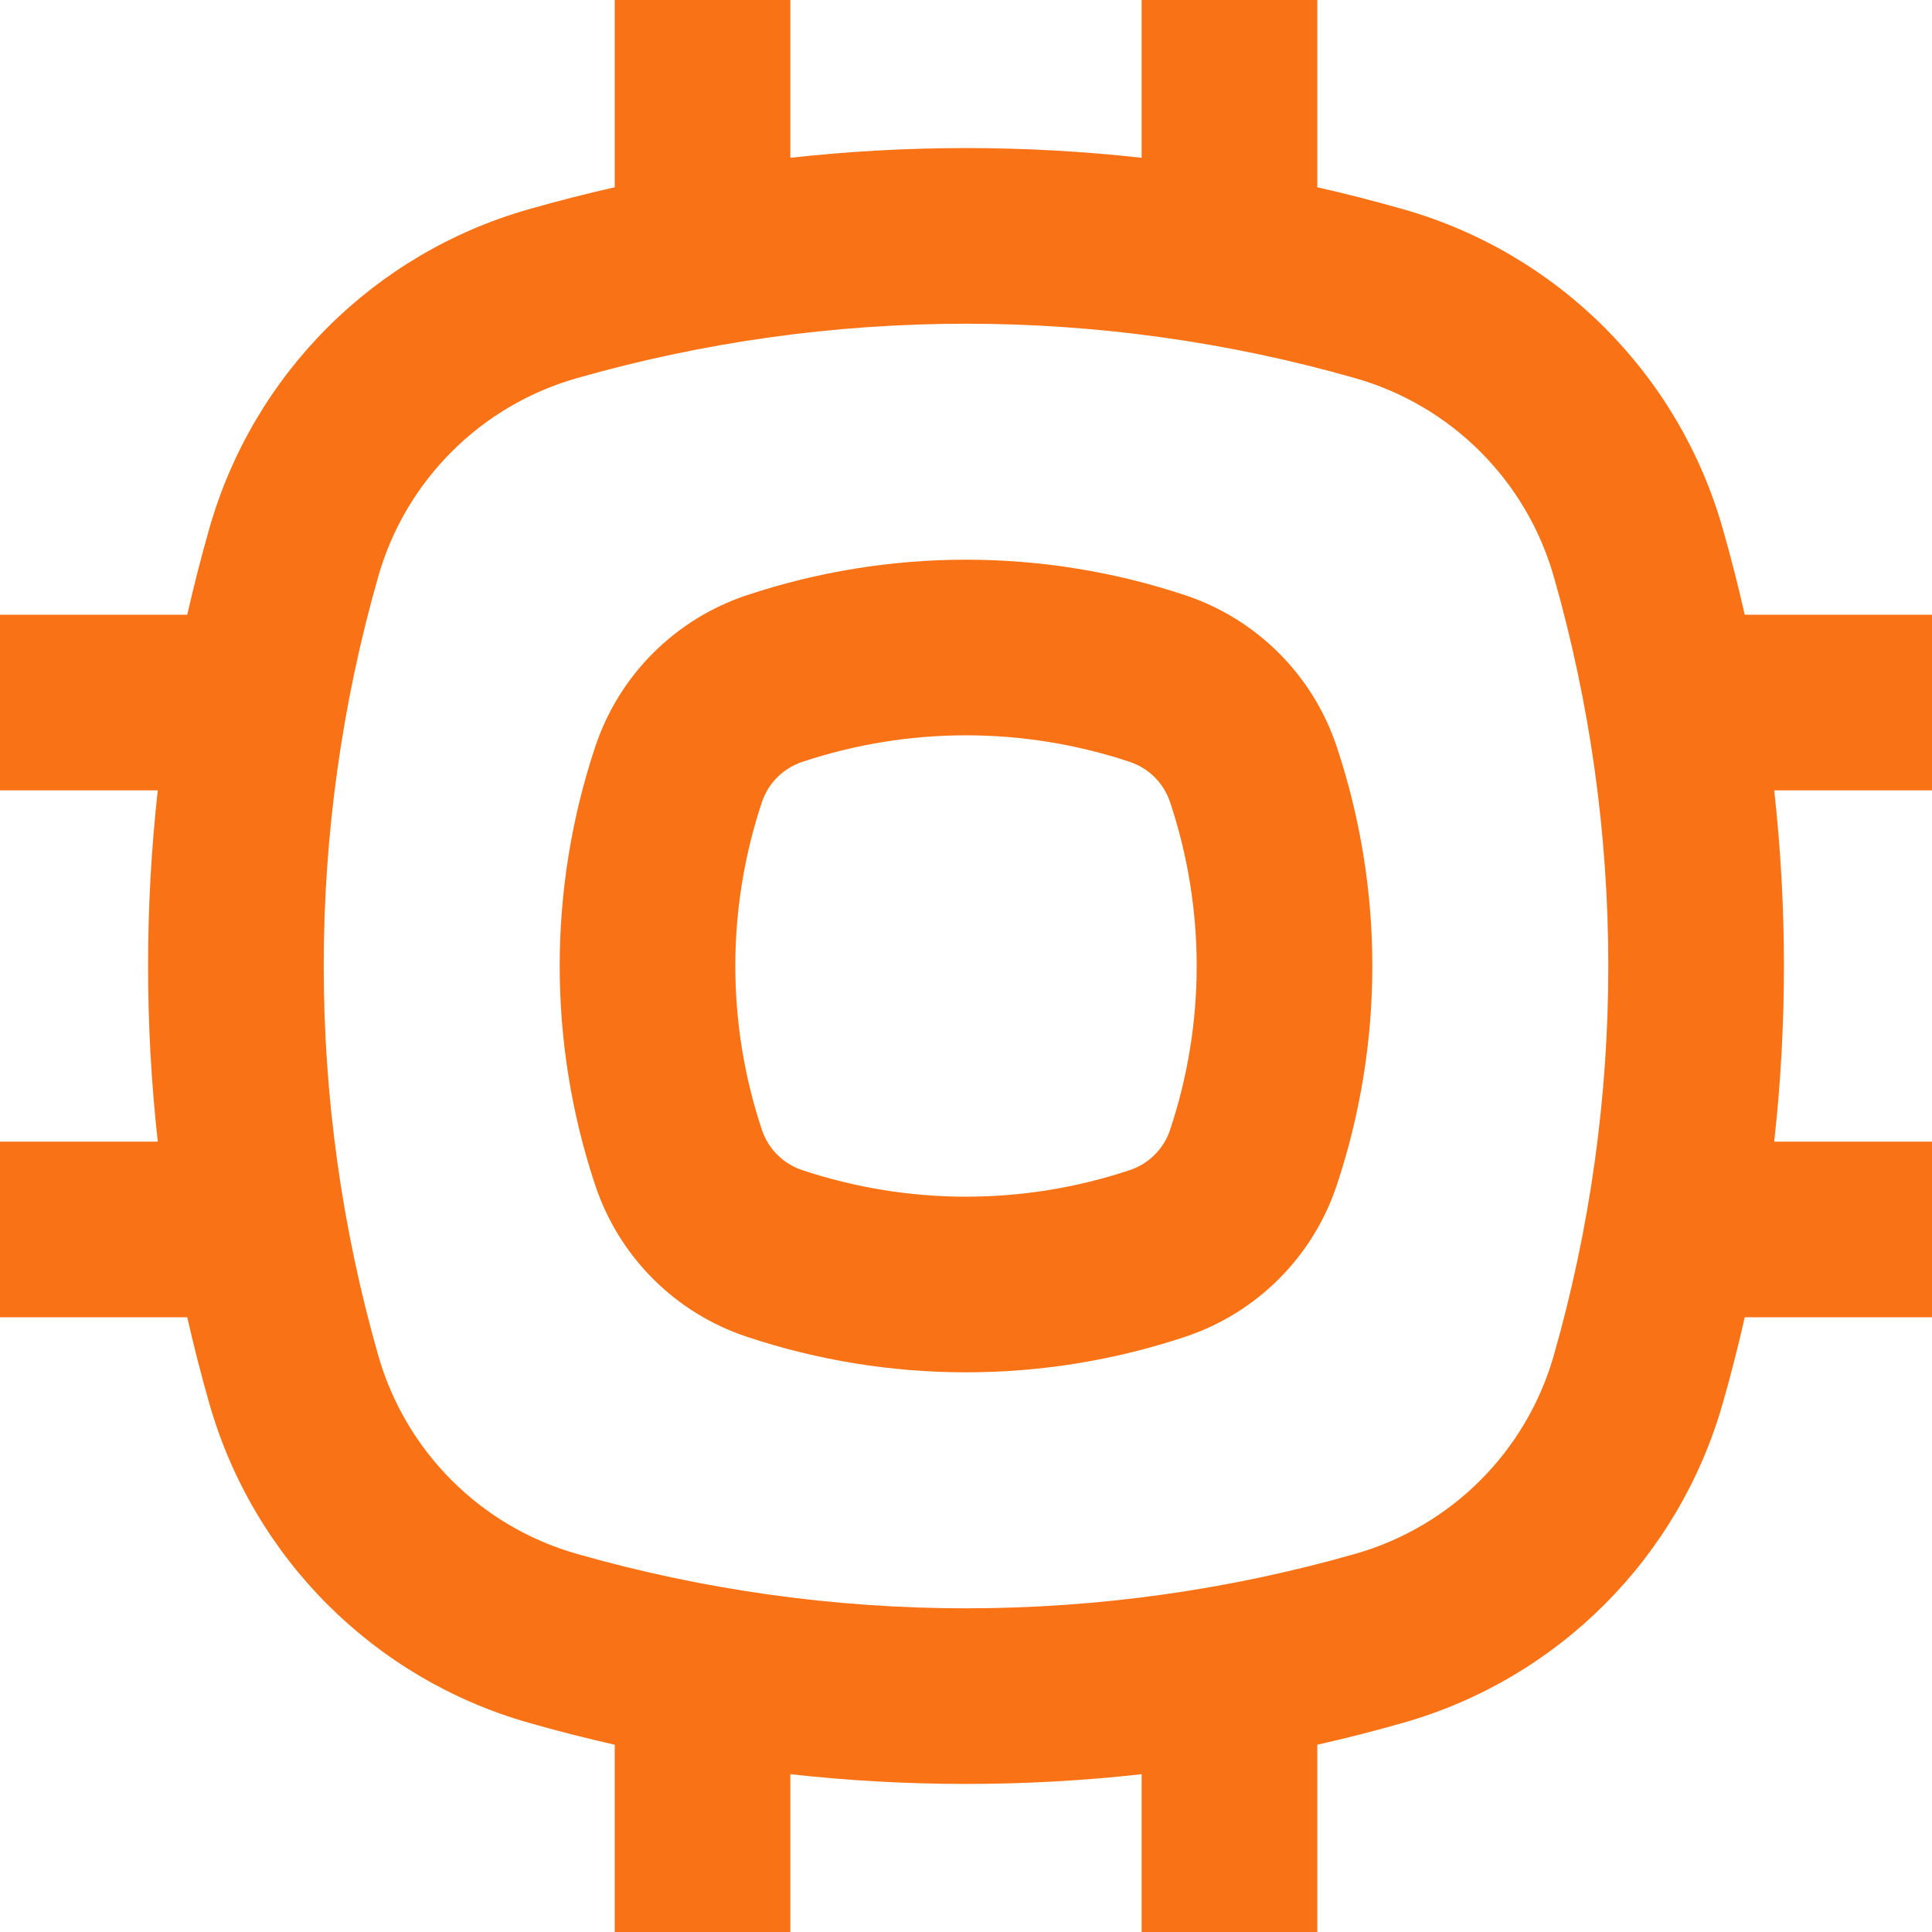
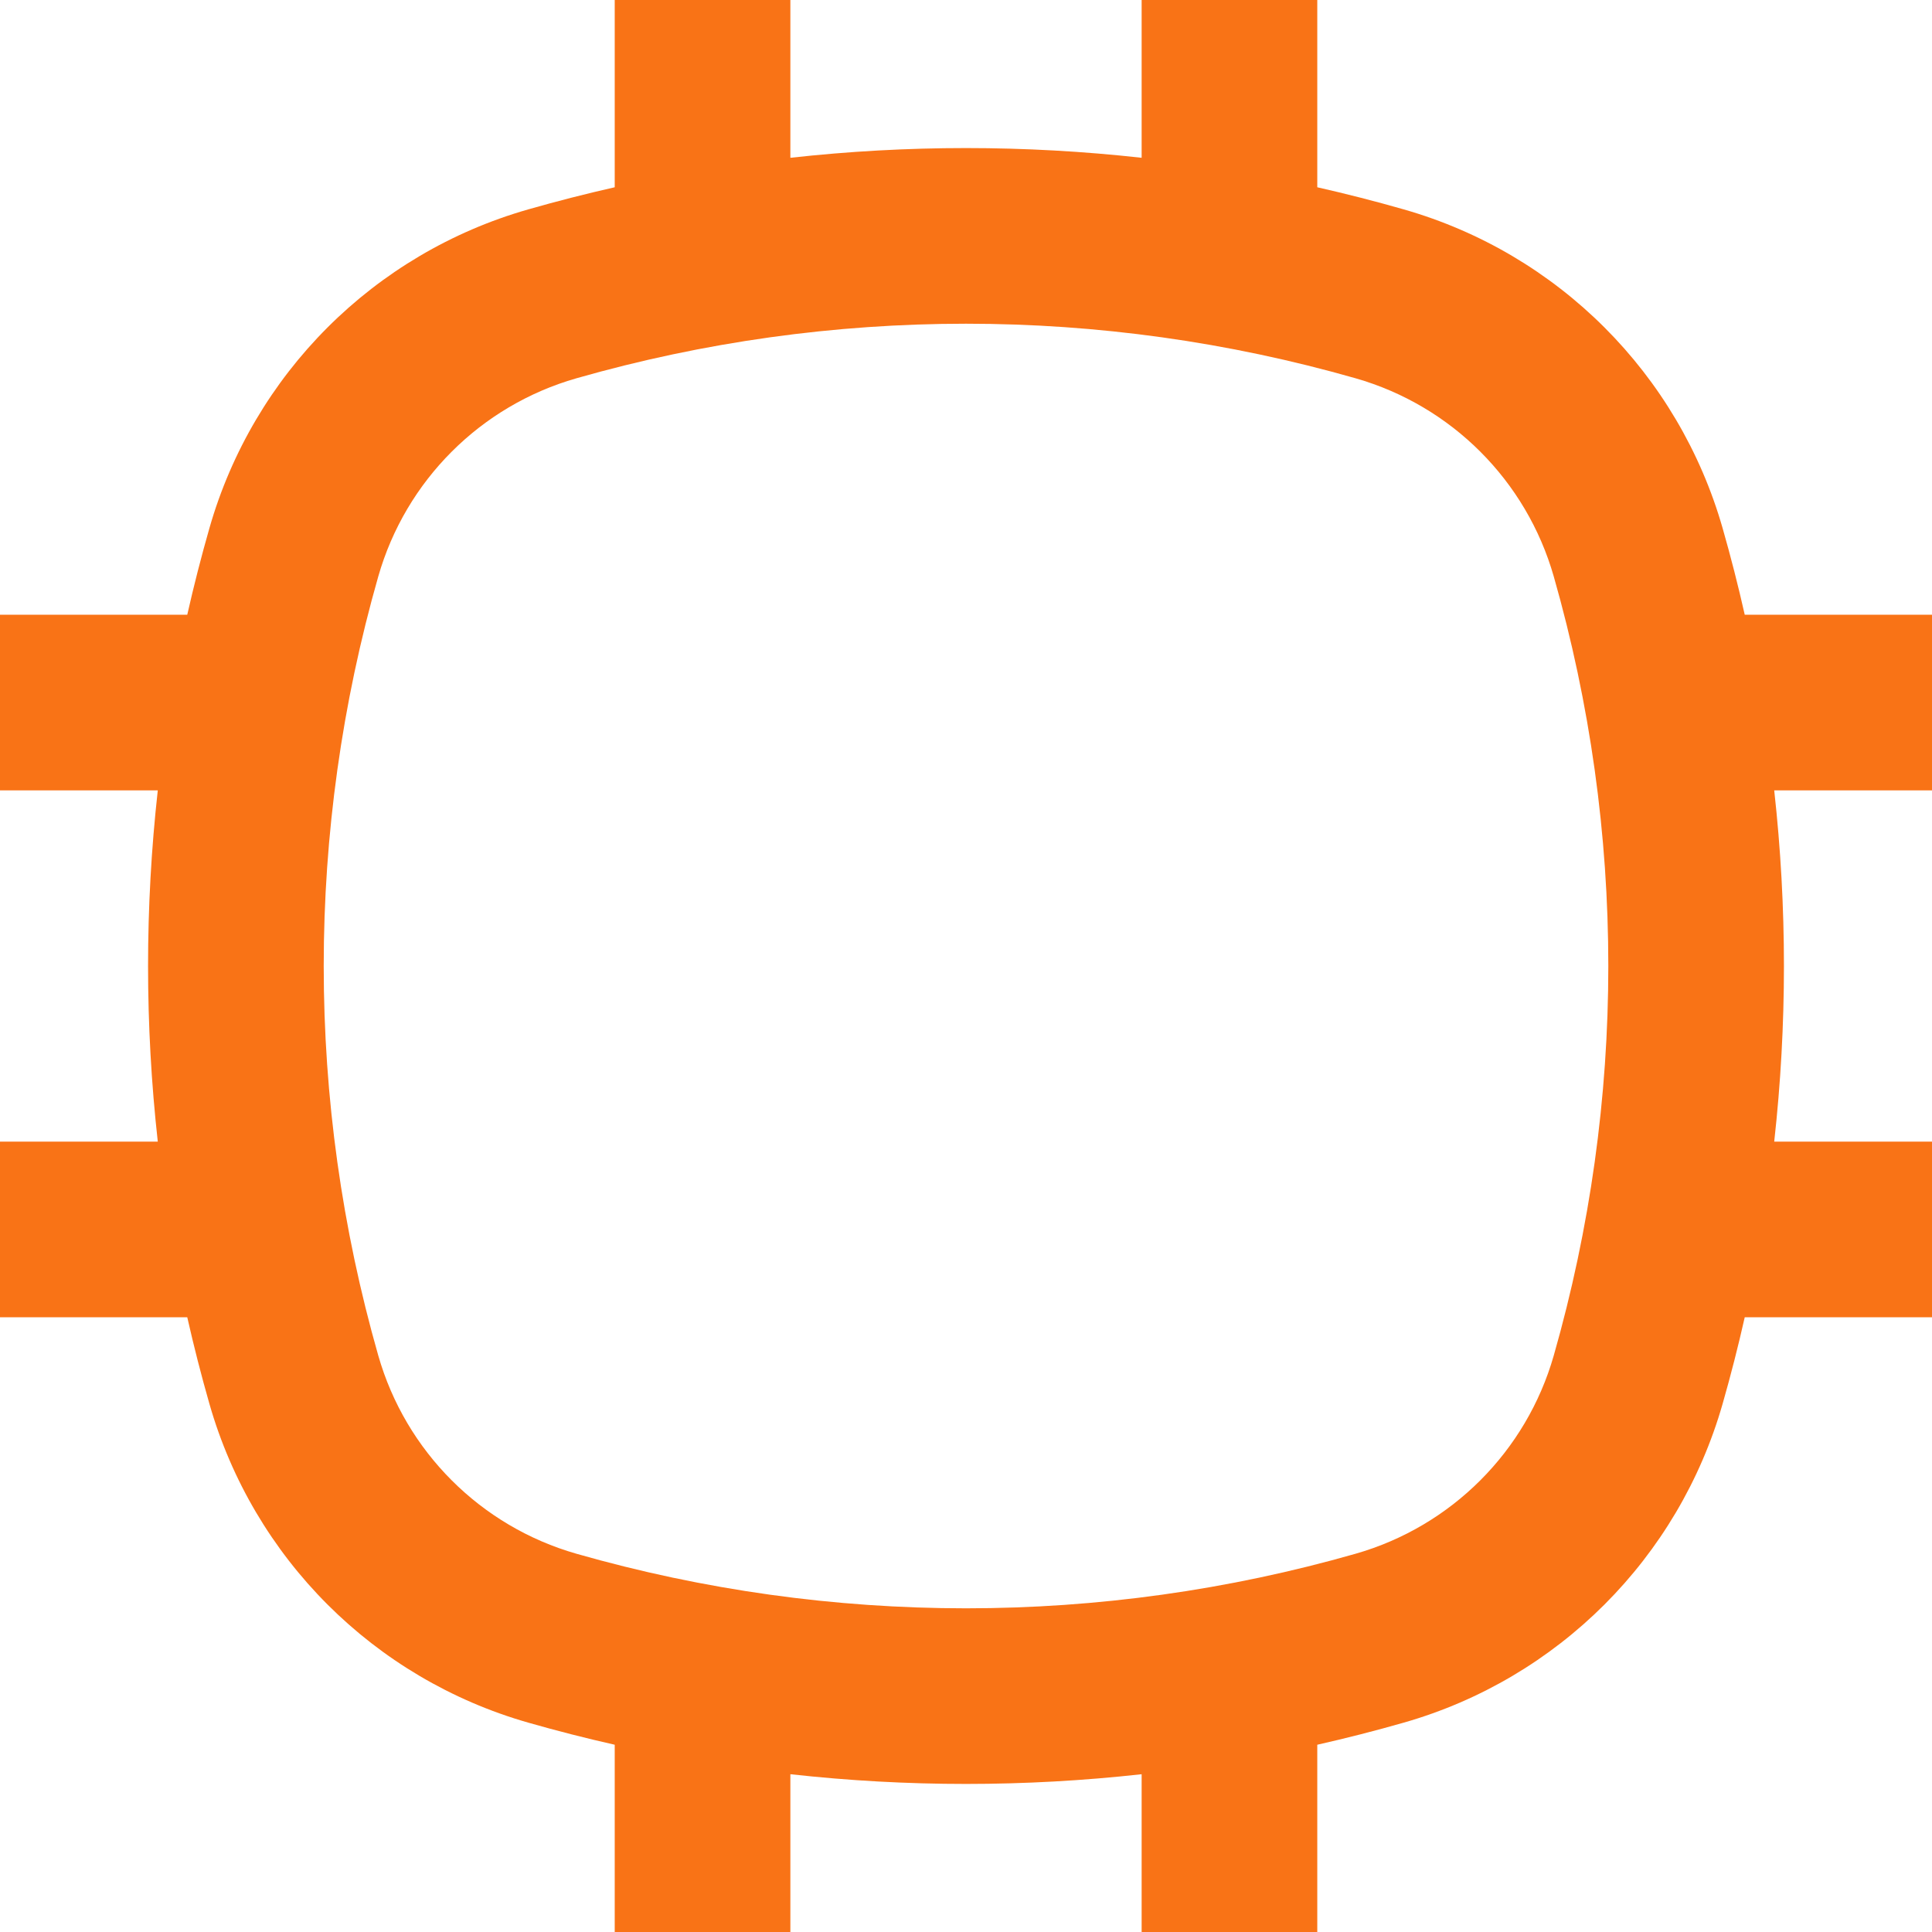
<svg xmlns="http://www.w3.org/2000/svg" preserveAspectRatio="none" width="100%" height="100%" overflow="visible" style="display: block;" viewBox="0 0 73.333 73.333" fill="none">
  <g id="Vector">
-     <path fill-rule="evenodd" clip-rule="evenodd" d="M44.993 22.595C39.589 20.794 33.745 20.794 28.34 22.595C25.628 23.499 23.499 25.628 22.595 28.34C20.794 33.745 20.794 39.589 22.595 44.993C23.499 47.706 25.628 49.834 28.34 50.738C33.745 52.54 39.589 52.54 44.993 50.738C47.706 49.834 49.834 47.706 50.738 44.993C52.54 39.589 52.54 33.745 50.738 28.34C49.834 25.628 47.706 23.499 44.993 22.595ZM30.448 28.92C34.485 27.574 38.849 27.574 42.885 28.92C43.607 29.16 44.173 29.727 44.413 30.448C45.759 34.485 45.759 38.849 44.413 42.885C44.173 43.607 43.607 44.173 42.885 44.413C38.849 45.759 34.485 45.759 30.448 44.413C29.727 44.173 29.16 43.607 28.92 42.885C27.574 38.849 27.574 34.485 28.92 30.448C29.16 29.727 29.727 29.16 30.448 28.92Z" fill="#F97316" />
    <path fill-rule="evenodd" clip-rule="evenodd" d="M30 0V5.989C34.431 5.497 38.903 5.497 43.333 5.989V0H50V7.108C51.1 7.357 52.195 7.637 53.283 7.948C59.137 9.62 63.713 14.196 65.386 20.05C65.697 21.138 65.977 22.233 66.225 23.333H73.333V30H67.344C67.836 34.431 67.836 38.903 67.344 43.333H73.333V50H66.225C65.977 51.1 65.697 52.195 65.386 53.283C63.713 59.137 59.137 63.713 53.283 65.386C52.195 65.697 51.1 65.977 50 66.225V73.333H43.333V67.344C38.903 67.836 34.431 67.836 30 67.344V73.333H23.333V66.225C22.233 65.977 21.138 65.697 20.05 65.386C14.196 63.713 9.62 59.137 7.948 53.283C7.637 52.195 7.357 51.1 7.108 50H0V43.333H5.989C5.497 38.903 5.497 34.431 5.989 30H0V23.333H7.108C7.357 22.233 7.637 21.138 7.948 20.05C9.62 14.196 14.196 9.62 20.05 7.948C21.138 7.637 22.233 7.357 23.333 7.108V0H30ZM21.881 14.358C31.545 11.597 41.788 11.597 51.452 14.358C55.091 15.398 57.936 18.242 58.976 21.881C61.737 31.545 61.737 41.788 58.976 51.452C57.936 55.091 55.091 57.936 51.452 58.976C41.788 61.737 31.545 61.737 21.881 58.976C18.242 57.936 15.398 55.091 14.358 51.452C11.597 41.788 11.597 31.545 14.358 21.881C15.398 18.242 18.242 15.398 21.881 14.358Z" fill="#F97316" />
  </g>
</svg>